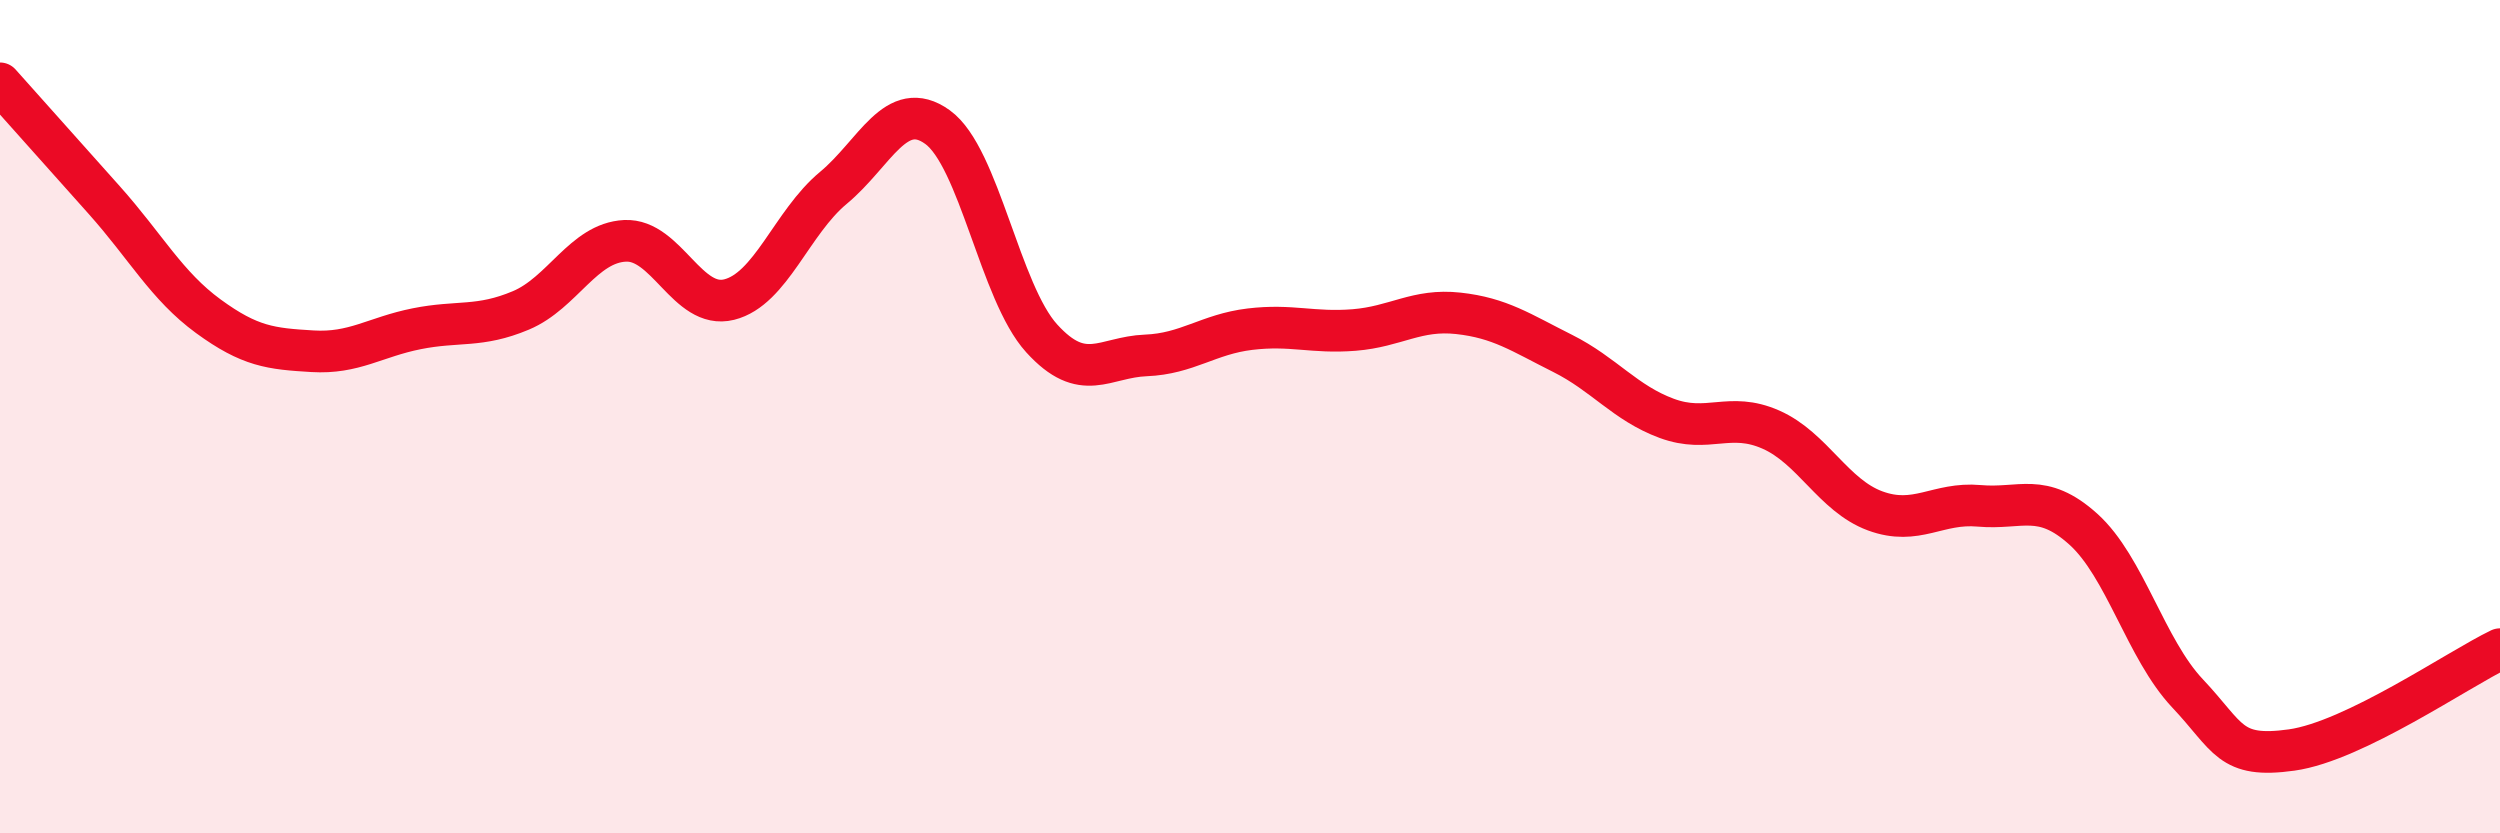
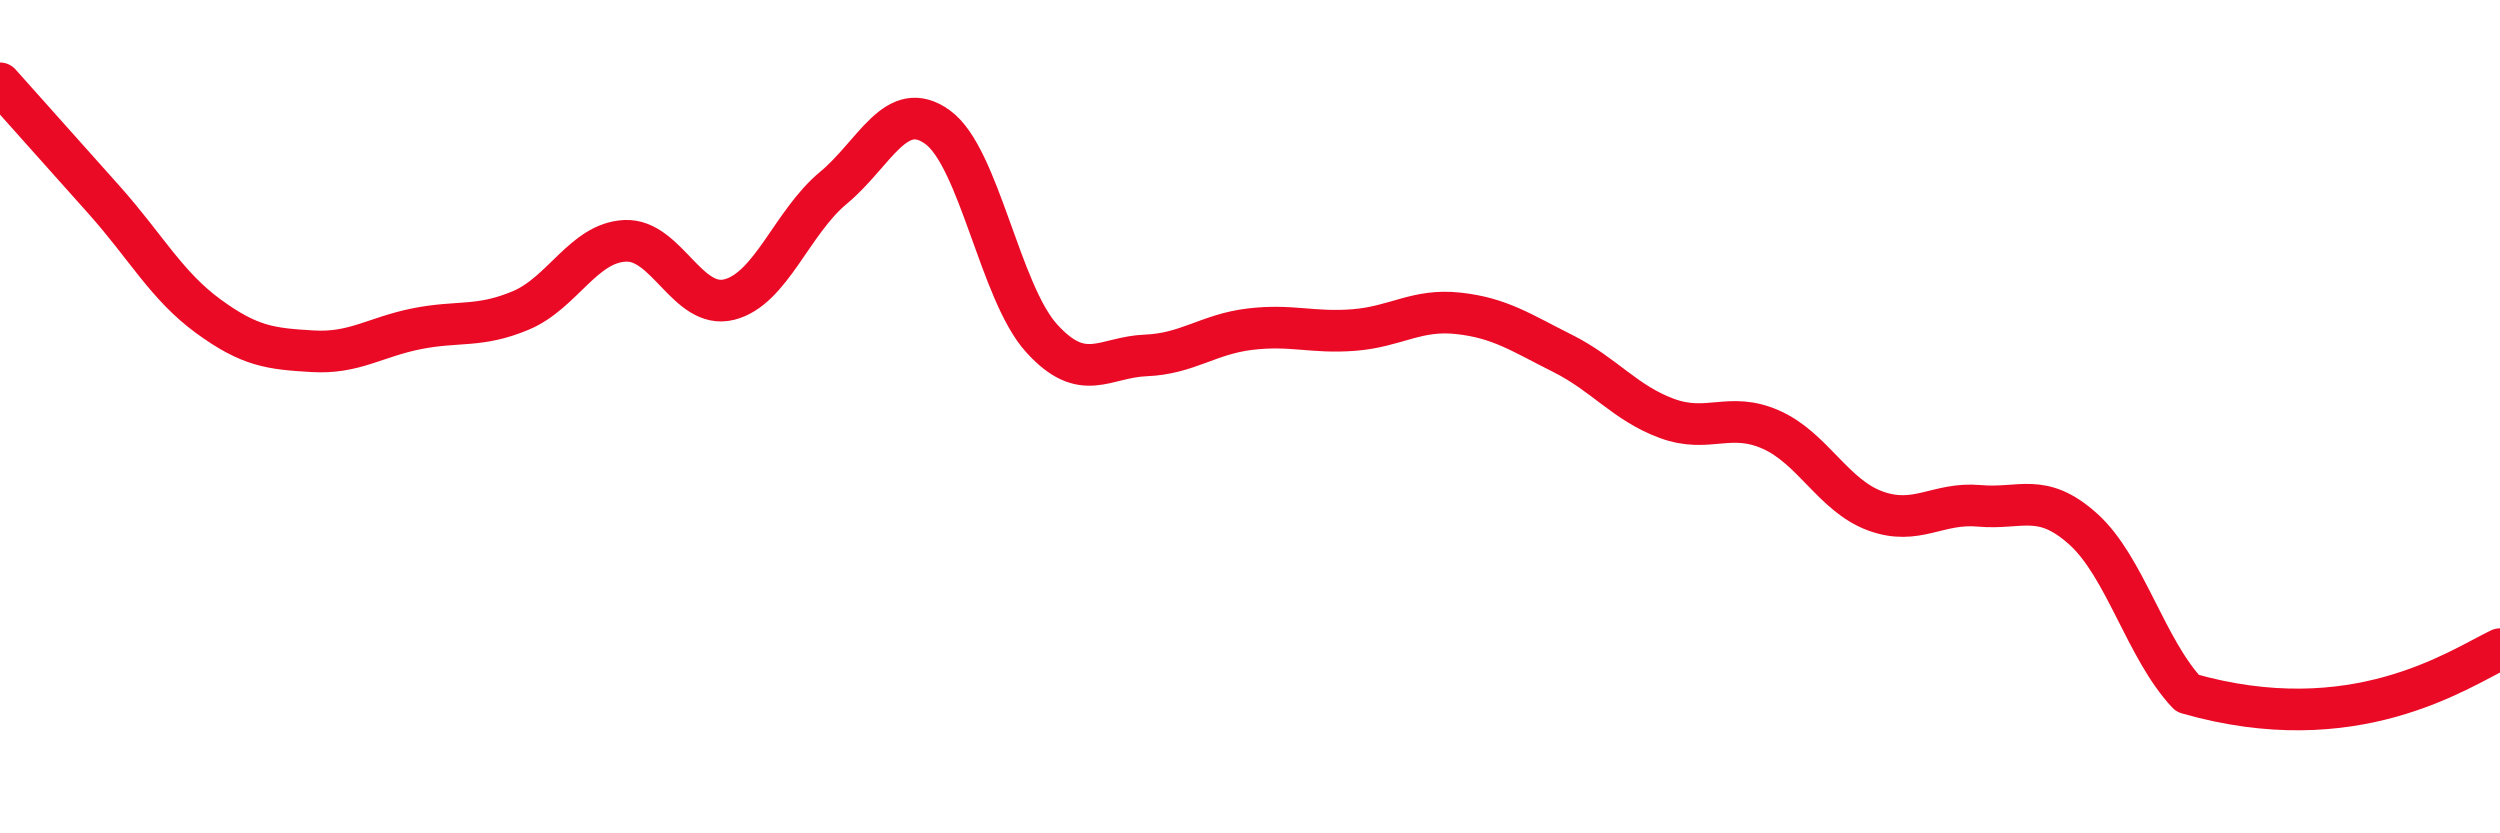
<svg xmlns="http://www.w3.org/2000/svg" width="60" height="20" viewBox="0 0 60 20">
-   <path d="M 0,2 C 0.5,2.56 1.5,3.68 2.5,4.8 C 3.5,5.92 4,6.86 5,7.59 C 6,8.32 6.5,8.37 7.5,8.43 C 8.5,8.49 9,8.09 10,7.89 C 11,7.69 11.5,7.87 12.5,7.45 C 13.5,7.03 14,5.83 15,5.78 C 16,5.73 16.5,7.44 17.5,7.19 C 18.5,6.94 19,5.34 20,4.51 C 21,3.68 21.5,2.33 22.5,3.05 C 23.5,3.77 24,7.02 25,8.12 C 26,9.22 26.5,8.57 27.5,8.53 C 28.5,8.49 29,8.02 30,7.9 C 31,7.78 31.5,8 32.5,7.92 C 33.5,7.84 34,7.41 35,7.52 C 36,7.63 36.5,7.98 37.5,8.48 C 38.5,8.98 39,9.67 40,10.04 C 41,10.41 41.5,9.87 42.5,10.31 C 43.5,10.75 44,11.89 45,12.26 C 46,12.63 46.5,12.05 47.5,12.14 C 48.5,12.23 49,11.8 50,12.7 C 51,13.6 51.5,15.58 52.5,16.64 C 53.5,17.7 53.5,18.21 55,18 C 56.5,17.79 59,16.06 60,15.58L60 20L0 20Z" fill="#EB0A25" opacity="0.1" stroke-linecap="round" stroke-linejoin="round" />
-   <path d="M 0,2 C 0.5,2.56 1.5,3.68 2.5,4.8 C 3.5,5.92 4,6.86 5,7.59 C 6,8.32 6.5,8.37 7.5,8.43 C 8.5,8.49 9,8.09 10,7.89 C 11,7.69 11.5,7.87 12.5,7.45 C 13.5,7.03 14,5.83 15,5.78 C 16,5.73 16.5,7.44 17.5,7.19 C 18.5,6.94 19,5.34 20,4.51 C 21,3.68 21.5,2.33 22.5,3.05 C 23.5,3.77 24,7.02 25,8.12 C 26,9.22 26.5,8.57 27.5,8.53 C 28.5,8.49 29,8.02 30,7.9 C 31,7.78 31.5,8 32.5,7.92 C 33.5,7.84 34,7.41 35,7.52 C 36,7.63 36.5,7.98 37.5,8.48 C 38.5,8.98 39,9.67 40,10.04 C 41,10.41 41.5,9.87 42.5,10.31 C 43.5,10.75 44,11.89 45,12.26 C 46,12.63 46.5,12.05 47.5,12.14 C 48.5,12.23 49,11.8 50,12.7 C 51,13.6 51.5,15.58 52.5,16.64 C 53.5,17.7 53.5,18.21 55,18 C 56.5,17.79 59,16.06 60,15.58" stroke="#EB0A25" stroke-width="1" fill="none" stroke-linecap="round" stroke-linejoin="round" />
+   <path d="M 0,2 C 0.5,2.56 1.5,3.68 2.5,4.8 C 3.5,5.92 4,6.86 5,7.59 C 6,8.32 6.5,8.37 7.5,8.43 C 8.5,8.49 9,8.09 10,7.89 C 11,7.69 11.5,7.87 12.5,7.45 C 13.5,7.03 14,5.83 15,5.78 C 16,5.73 16.5,7.44 17.5,7.19 C 18.5,6.94 19,5.34 20,4.51 C 21,3.68 21.5,2.33 22.5,3.05 C 23.5,3.77 24,7.02 25,8.12 C 26,9.22 26.5,8.57 27.5,8.53 C 28.5,8.49 29,8.02 30,7.9 C 31,7.78 31.5,8 32.5,7.92 C 33.5,7.84 34,7.41 35,7.52 C 36,7.63 36.5,7.98 37.5,8.48 C 38.5,8.98 39,9.67 40,10.04 C 41,10.41 41.5,9.87 42.5,10.31 C 43.5,10.75 44,11.89 45,12.26 C 46,12.63 46.5,12.05 47.5,12.14 C 48.5,12.23 49,11.8 50,12.7 C 51,13.6 51.5,15.58 52.5,16.64 C 56.5,17.79 59,16.06 60,15.58" stroke="#EB0A25" stroke-width="1" fill="none" stroke-linecap="round" stroke-linejoin="round" />
</svg>